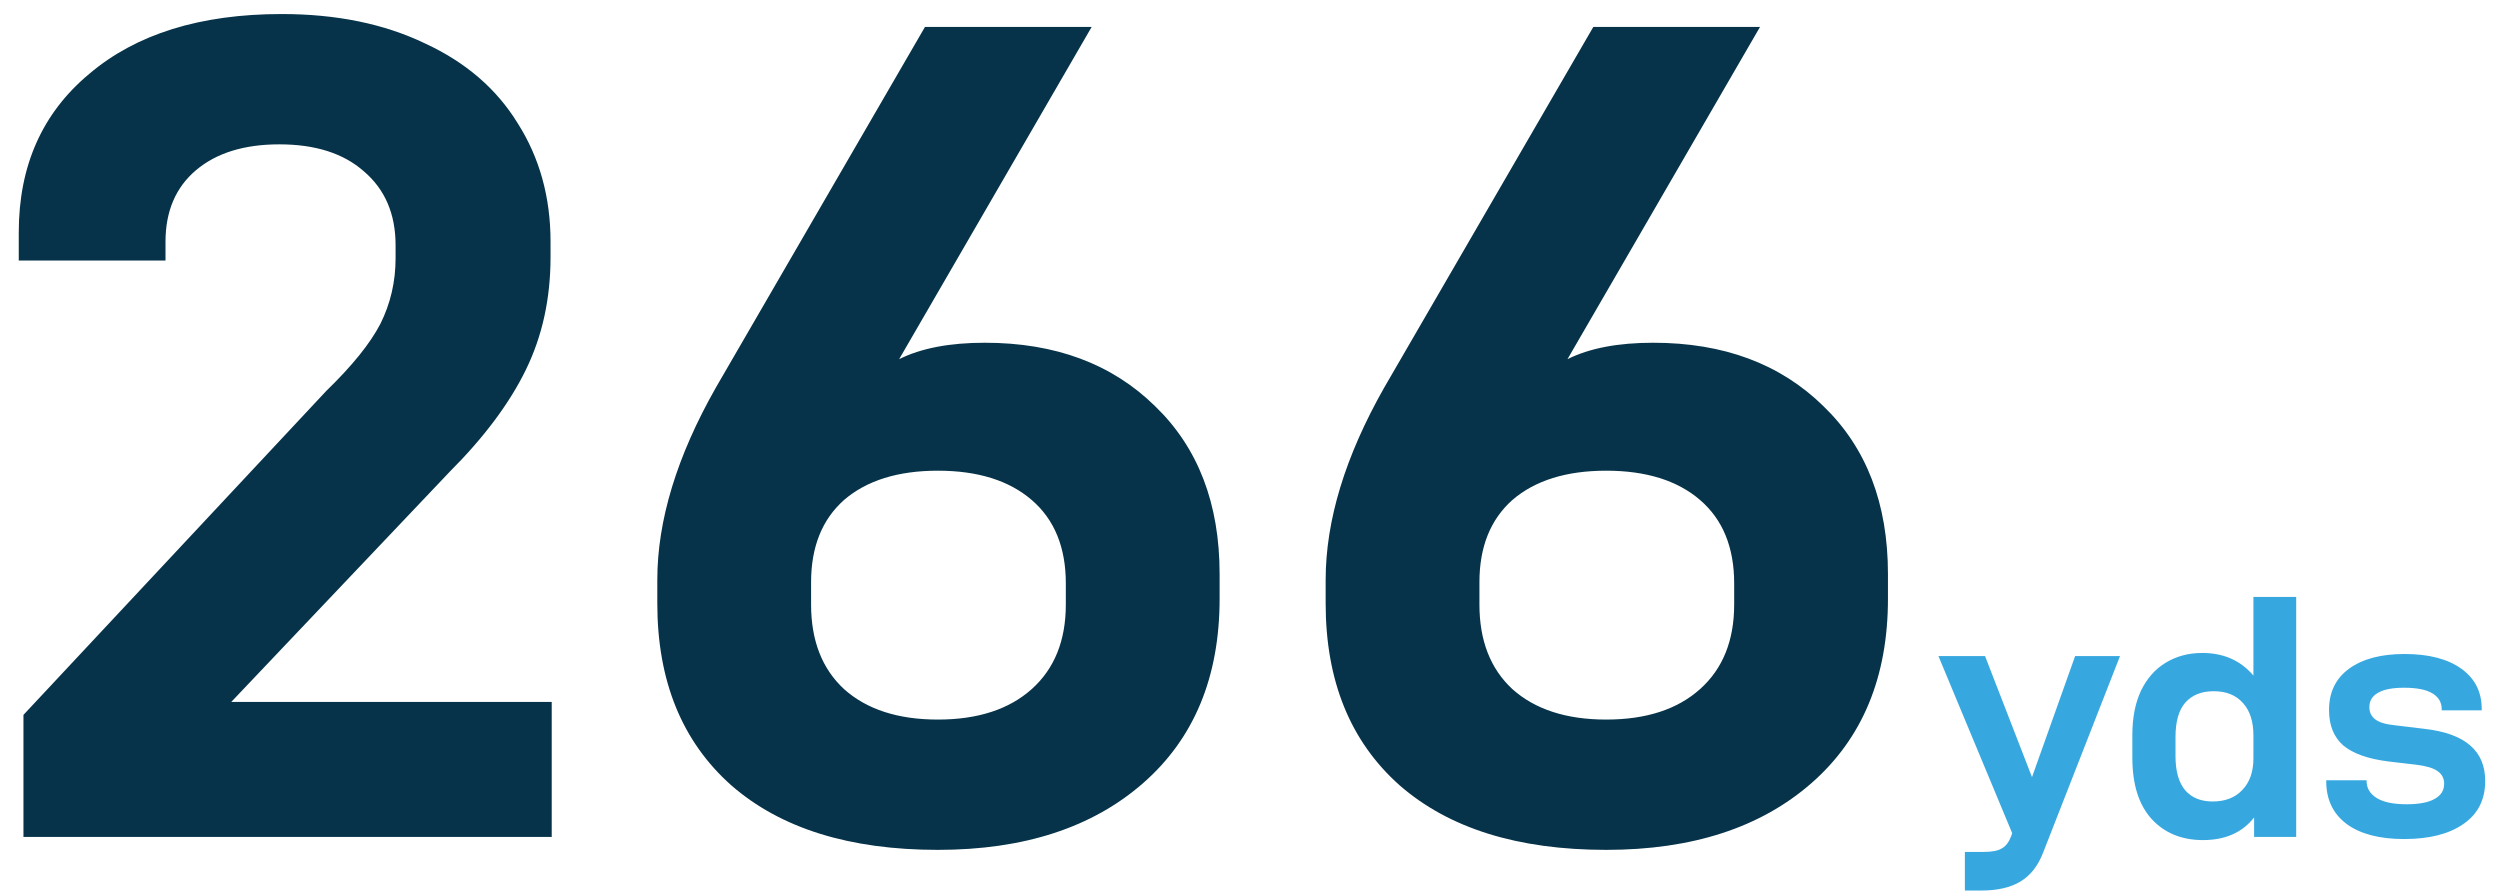
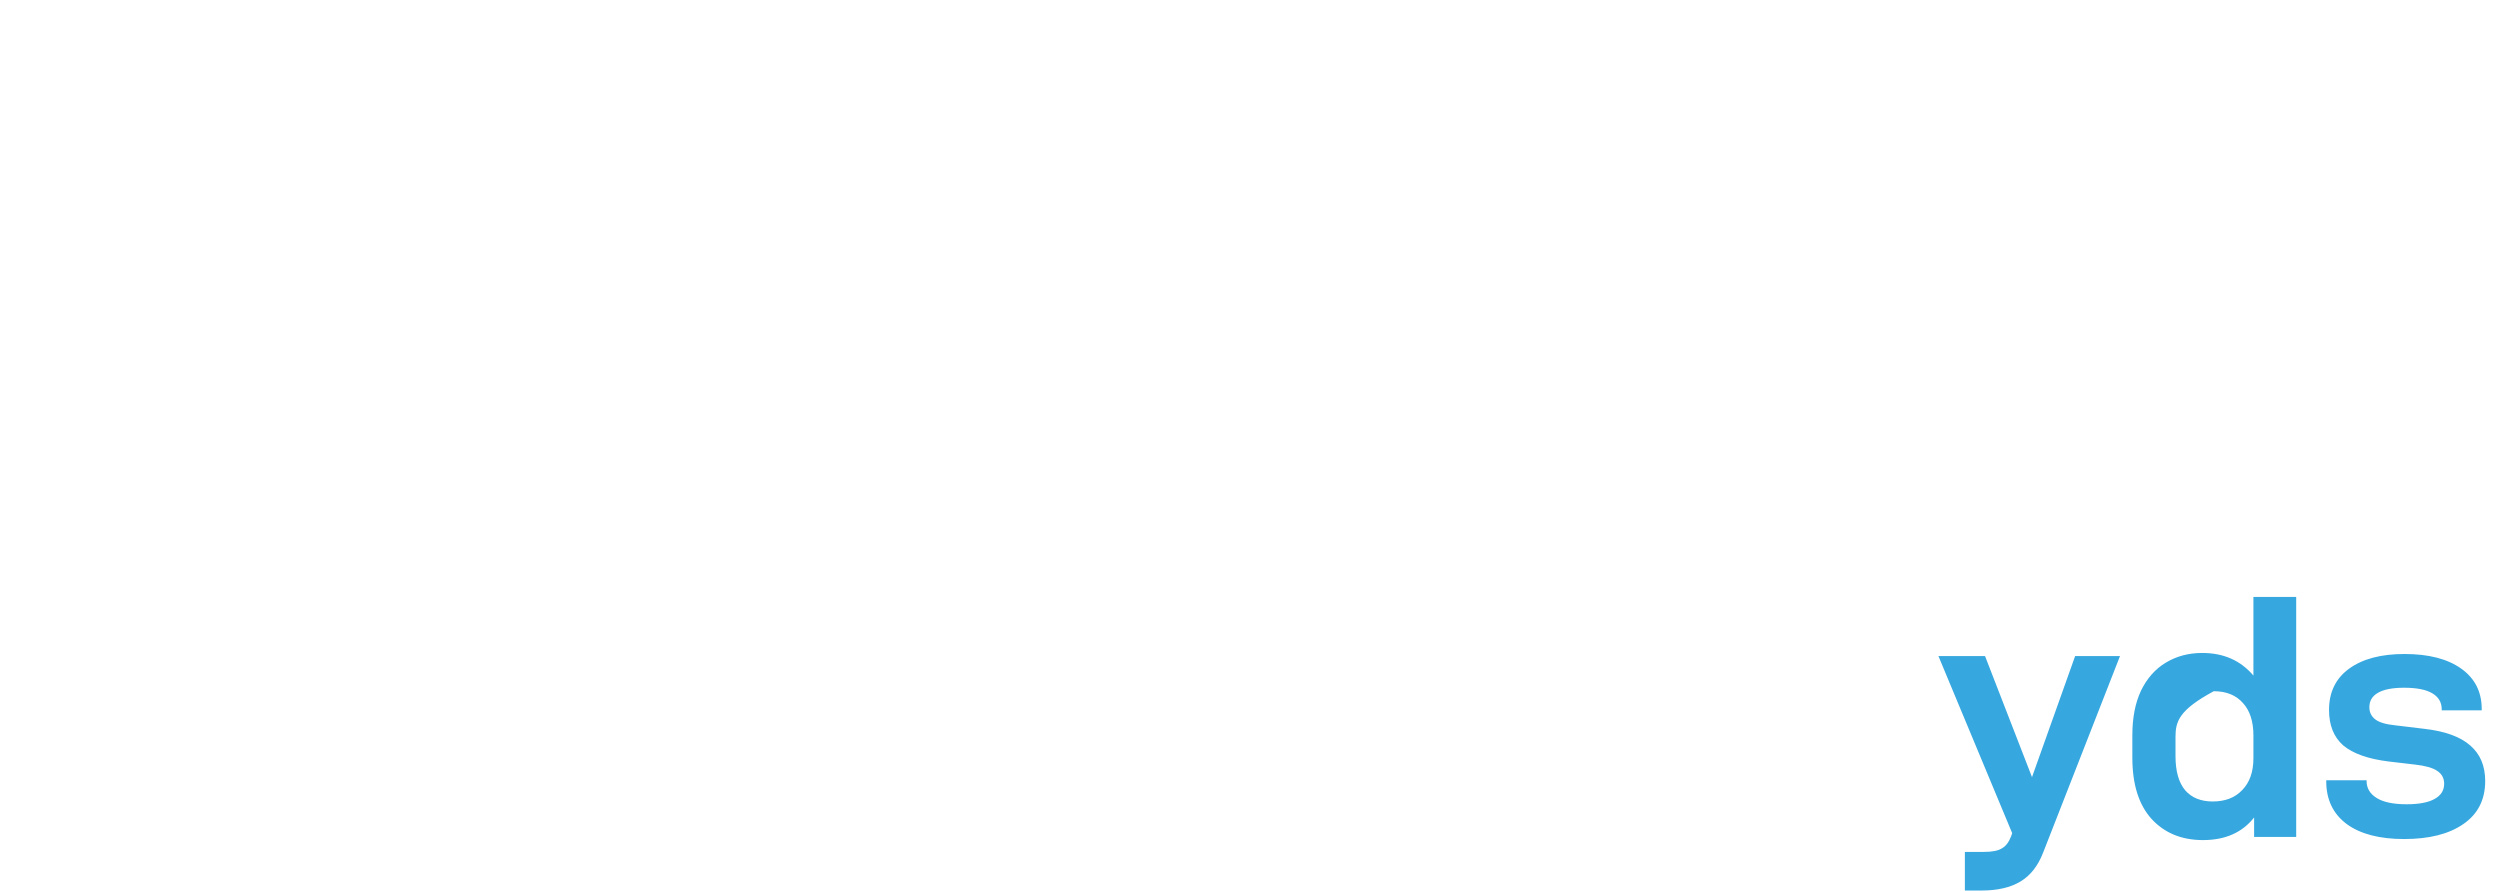
<svg xmlns="http://www.w3.org/2000/svg" width="115" height="41" viewBox="0 0 115 41" fill="none">
-   <path d="M1.079 32.884L15.011 17.98C16.199 16.828 17.027 15.802 17.495 14.902C17.963 13.966 18.197 12.958 18.197 11.878V11.284C18.197 9.844 17.711 8.71 16.739 7.882C15.803 7.054 14.507 6.64 12.851 6.64C11.231 6.64 9.953 7.036 9.017 7.828C8.081 8.62 7.613 9.718 7.613 11.122V11.986H0.863V10.69C0.863 7.63 1.943 5.2 4.103 3.4C6.263 1.564 9.215 0.646 12.959 0.646C15.479 0.646 17.675 1.096 19.547 1.996C21.419 2.86 22.841 4.084 23.813 5.668C24.821 7.252 25.325 9.07 25.325 11.122V11.824C25.325 13.732 24.947 15.46 24.191 17.008C23.435 18.556 22.265 20.122 20.681 21.706L10.637 32.29H25.379V38.5H1.079V32.884ZM43.142 39.094C39.074 39.094 35.906 38.104 33.638 36.124C31.37 34.108 30.236 31.318 30.236 27.754V26.674C30.236 23.938 31.136 20.986 32.936 17.818L42.548 1.24H50.216L41.36 16.522C42.368 16.018 43.682 15.766 45.302 15.766C48.542 15.766 51.152 16.738 53.132 18.682C55.112 20.59 56.102 23.164 56.102 26.404V27.538C56.102 31.138 54.932 33.964 52.592 36.016C50.252 38.068 47.102 39.094 43.142 39.094ZM43.142 33.1C44.978 33.1 46.418 32.632 47.462 31.696C48.506 30.76 49.028 29.464 49.028 27.808V26.836C49.028 25.18 48.506 23.902 47.462 23.002C46.418 22.102 44.978 21.652 43.142 21.652C41.306 21.652 39.866 22.102 38.822 23.002C37.814 23.902 37.31 25.162 37.31 26.782V27.808C37.31 29.464 37.814 30.76 38.822 31.696C39.866 32.632 41.306 33.1 43.142 33.1ZM73.886 39.094C69.818 39.094 66.65 38.104 64.382 36.124C62.114 34.108 60.98 31.318 60.98 27.754V26.674C60.98 23.938 61.88 20.986 63.68 17.818L73.292 1.24H80.96L72.104 16.522C73.112 16.018 74.426 15.766 76.046 15.766C79.286 15.766 81.896 16.738 83.876 18.682C85.856 20.59 86.846 23.164 86.846 26.404V27.538C86.846 31.138 85.676 33.964 83.336 36.016C80.996 38.068 77.846 39.094 73.886 39.094ZM73.886 33.1C75.722 33.1 77.162 32.632 78.206 31.696C79.25 30.76 79.772 29.464 79.772 27.808V26.836C79.772 25.18 79.25 23.902 78.206 23.002C77.162 22.102 75.722 21.652 73.886 21.652C72.05 21.652 70.61 22.102 69.566 23.002C68.558 23.902 68.054 25.162 68.054 26.782V27.808C68.054 29.464 68.558 30.76 69.566 31.696C70.61 32.632 72.05 33.1 73.886 33.1Z" fill="#063349" />
-   <path d="M97.52 30.18L93.984 39.22C93.75 39.828 93.403 40.271 92.944 40.548C92.486 40.825 91.888 40.964 91.152 40.964H90.384V39.188H91.248C91.632 39.188 91.91 39.135 92.08 39.028C92.262 38.932 92.406 38.745 92.512 38.468L92.56 38.324L89.168 30.18H91.312L93.472 35.748L95.456 30.18H97.52ZM101.337 38.644C100.355 38.644 99.566 38.319 98.969 37.668C98.382 37.017 98.088 36.079 98.088 34.852V33.812C98.088 33.012 98.222 32.329 98.489 31.764C98.766 31.199 99.144 30.772 99.624 30.484C100.115 30.185 100.675 30.036 101.305 30.036C102.286 30.036 103.07 30.383 103.657 31.076V27.46H105.625V38.5H103.689V37.604C103.145 38.297 102.361 38.644 101.337 38.644ZM101.785 36.868C102.361 36.868 102.814 36.692 103.145 36.34C103.486 35.988 103.657 35.503 103.657 34.884V33.828C103.657 33.188 103.497 32.692 103.177 32.34C102.857 31.977 102.409 31.796 101.833 31.796C101.267 31.796 100.83 31.972 100.521 32.324C100.222 32.665 100.073 33.193 100.073 33.908V34.772C100.073 35.476 100.222 36.004 100.521 36.356C100.819 36.697 101.241 36.868 101.785 36.868ZM110.591 38.596C109.46 38.596 108.58 38.367 107.951 37.908C107.322 37.439 107.007 36.783 107.007 35.94V35.892H108.863V35.924C108.863 36.255 109.018 36.516 109.327 36.708C109.636 36.9 110.095 36.996 110.703 36.996C111.268 36.996 111.695 36.916 111.983 36.756C112.282 36.596 112.431 36.361 112.431 36.052C112.431 35.796 112.324 35.599 112.111 35.46C111.908 35.321 111.572 35.225 111.103 35.172L109.871 35.028C108.932 34.911 108.239 34.665 107.791 34.292C107.354 33.908 107.135 33.364 107.135 32.66C107.135 31.839 107.444 31.204 108.063 30.756C108.682 30.308 109.53 30.084 110.607 30.084C111.716 30.084 112.586 30.308 113.215 30.756C113.844 31.204 114.159 31.823 114.159 32.612V32.676H112.319V32.628C112.319 32.308 112.175 32.063 111.887 31.892C111.599 31.721 111.167 31.636 110.591 31.636C110.047 31.636 109.642 31.716 109.375 31.876C109.119 32.025 108.991 32.244 108.991 32.532C108.991 32.767 109.082 32.953 109.263 33.092C109.444 33.231 109.748 33.321 110.175 33.364L111.503 33.524C112.463 33.631 113.172 33.887 113.631 34.292C114.09 34.687 114.319 35.231 114.319 35.924C114.319 36.788 113.983 37.449 113.311 37.908C112.65 38.367 111.743 38.596 110.591 38.596Z" fill="#37A8DF" />
+   <path d="M97.52 30.18L93.984 39.22C93.75 39.828 93.403 40.271 92.944 40.548C92.486 40.825 91.888 40.964 91.152 40.964H90.384V39.188H91.248C91.632 39.188 91.91 39.135 92.08 39.028C92.262 38.932 92.406 38.745 92.512 38.468L92.56 38.324L89.168 30.18H91.312L93.472 35.748L95.456 30.18H97.52ZM101.337 38.644C100.355 38.644 99.566 38.319 98.969 37.668C98.382 37.017 98.088 36.079 98.088 34.852V33.812C98.088 33.012 98.222 32.329 98.489 31.764C98.766 31.199 99.144 30.772 99.624 30.484C100.115 30.185 100.675 30.036 101.305 30.036C102.286 30.036 103.07 30.383 103.657 31.076V27.46H105.625V38.5H103.689V37.604C103.145 38.297 102.361 38.644 101.337 38.644ZM101.785 36.868C102.361 36.868 102.814 36.692 103.145 36.34C103.486 35.988 103.657 35.503 103.657 34.884V33.828C103.657 33.188 103.497 32.692 103.177 32.34C102.857 31.977 102.409 31.796 101.833 31.796C100.222 32.665 100.073 33.193 100.073 33.908V34.772C100.073 35.476 100.222 36.004 100.521 36.356C100.819 36.697 101.241 36.868 101.785 36.868ZM110.591 38.596C109.46 38.596 108.58 38.367 107.951 37.908C107.322 37.439 107.007 36.783 107.007 35.94V35.892H108.863V35.924C108.863 36.255 109.018 36.516 109.327 36.708C109.636 36.9 110.095 36.996 110.703 36.996C111.268 36.996 111.695 36.916 111.983 36.756C112.282 36.596 112.431 36.361 112.431 36.052C112.431 35.796 112.324 35.599 112.111 35.46C111.908 35.321 111.572 35.225 111.103 35.172L109.871 35.028C108.932 34.911 108.239 34.665 107.791 34.292C107.354 33.908 107.135 33.364 107.135 32.66C107.135 31.839 107.444 31.204 108.063 30.756C108.682 30.308 109.53 30.084 110.607 30.084C111.716 30.084 112.586 30.308 113.215 30.756C113.844 31.204 114.159 31.823 114.159 32.612V32.676H112.319V32.628C112.319 32.308 112.175 32.063 111.887 31.892C111.599 31.721 111.167 31.636 110.591 31.636C110.047 31.636 109.642 31.716 109.375 31.876C109.119 32.025 108.991 32.244 108.991 32.532C108.991 32.767 109.082 32.953 109.263 33.092C109.444 33.231 109.748 33.321 110.175 33.364L111.503 33.524C112.463 33.631 113.172 33.887 113.631 34.292C114.09 34.687 114.319 35.231 114.319 35.924C114.319 36.788 113.983 37.449 113.311 37.908C112.65 38.367 111.743 38.596 110.591 38.596Z" fill="#37A8DF" />
</svg>